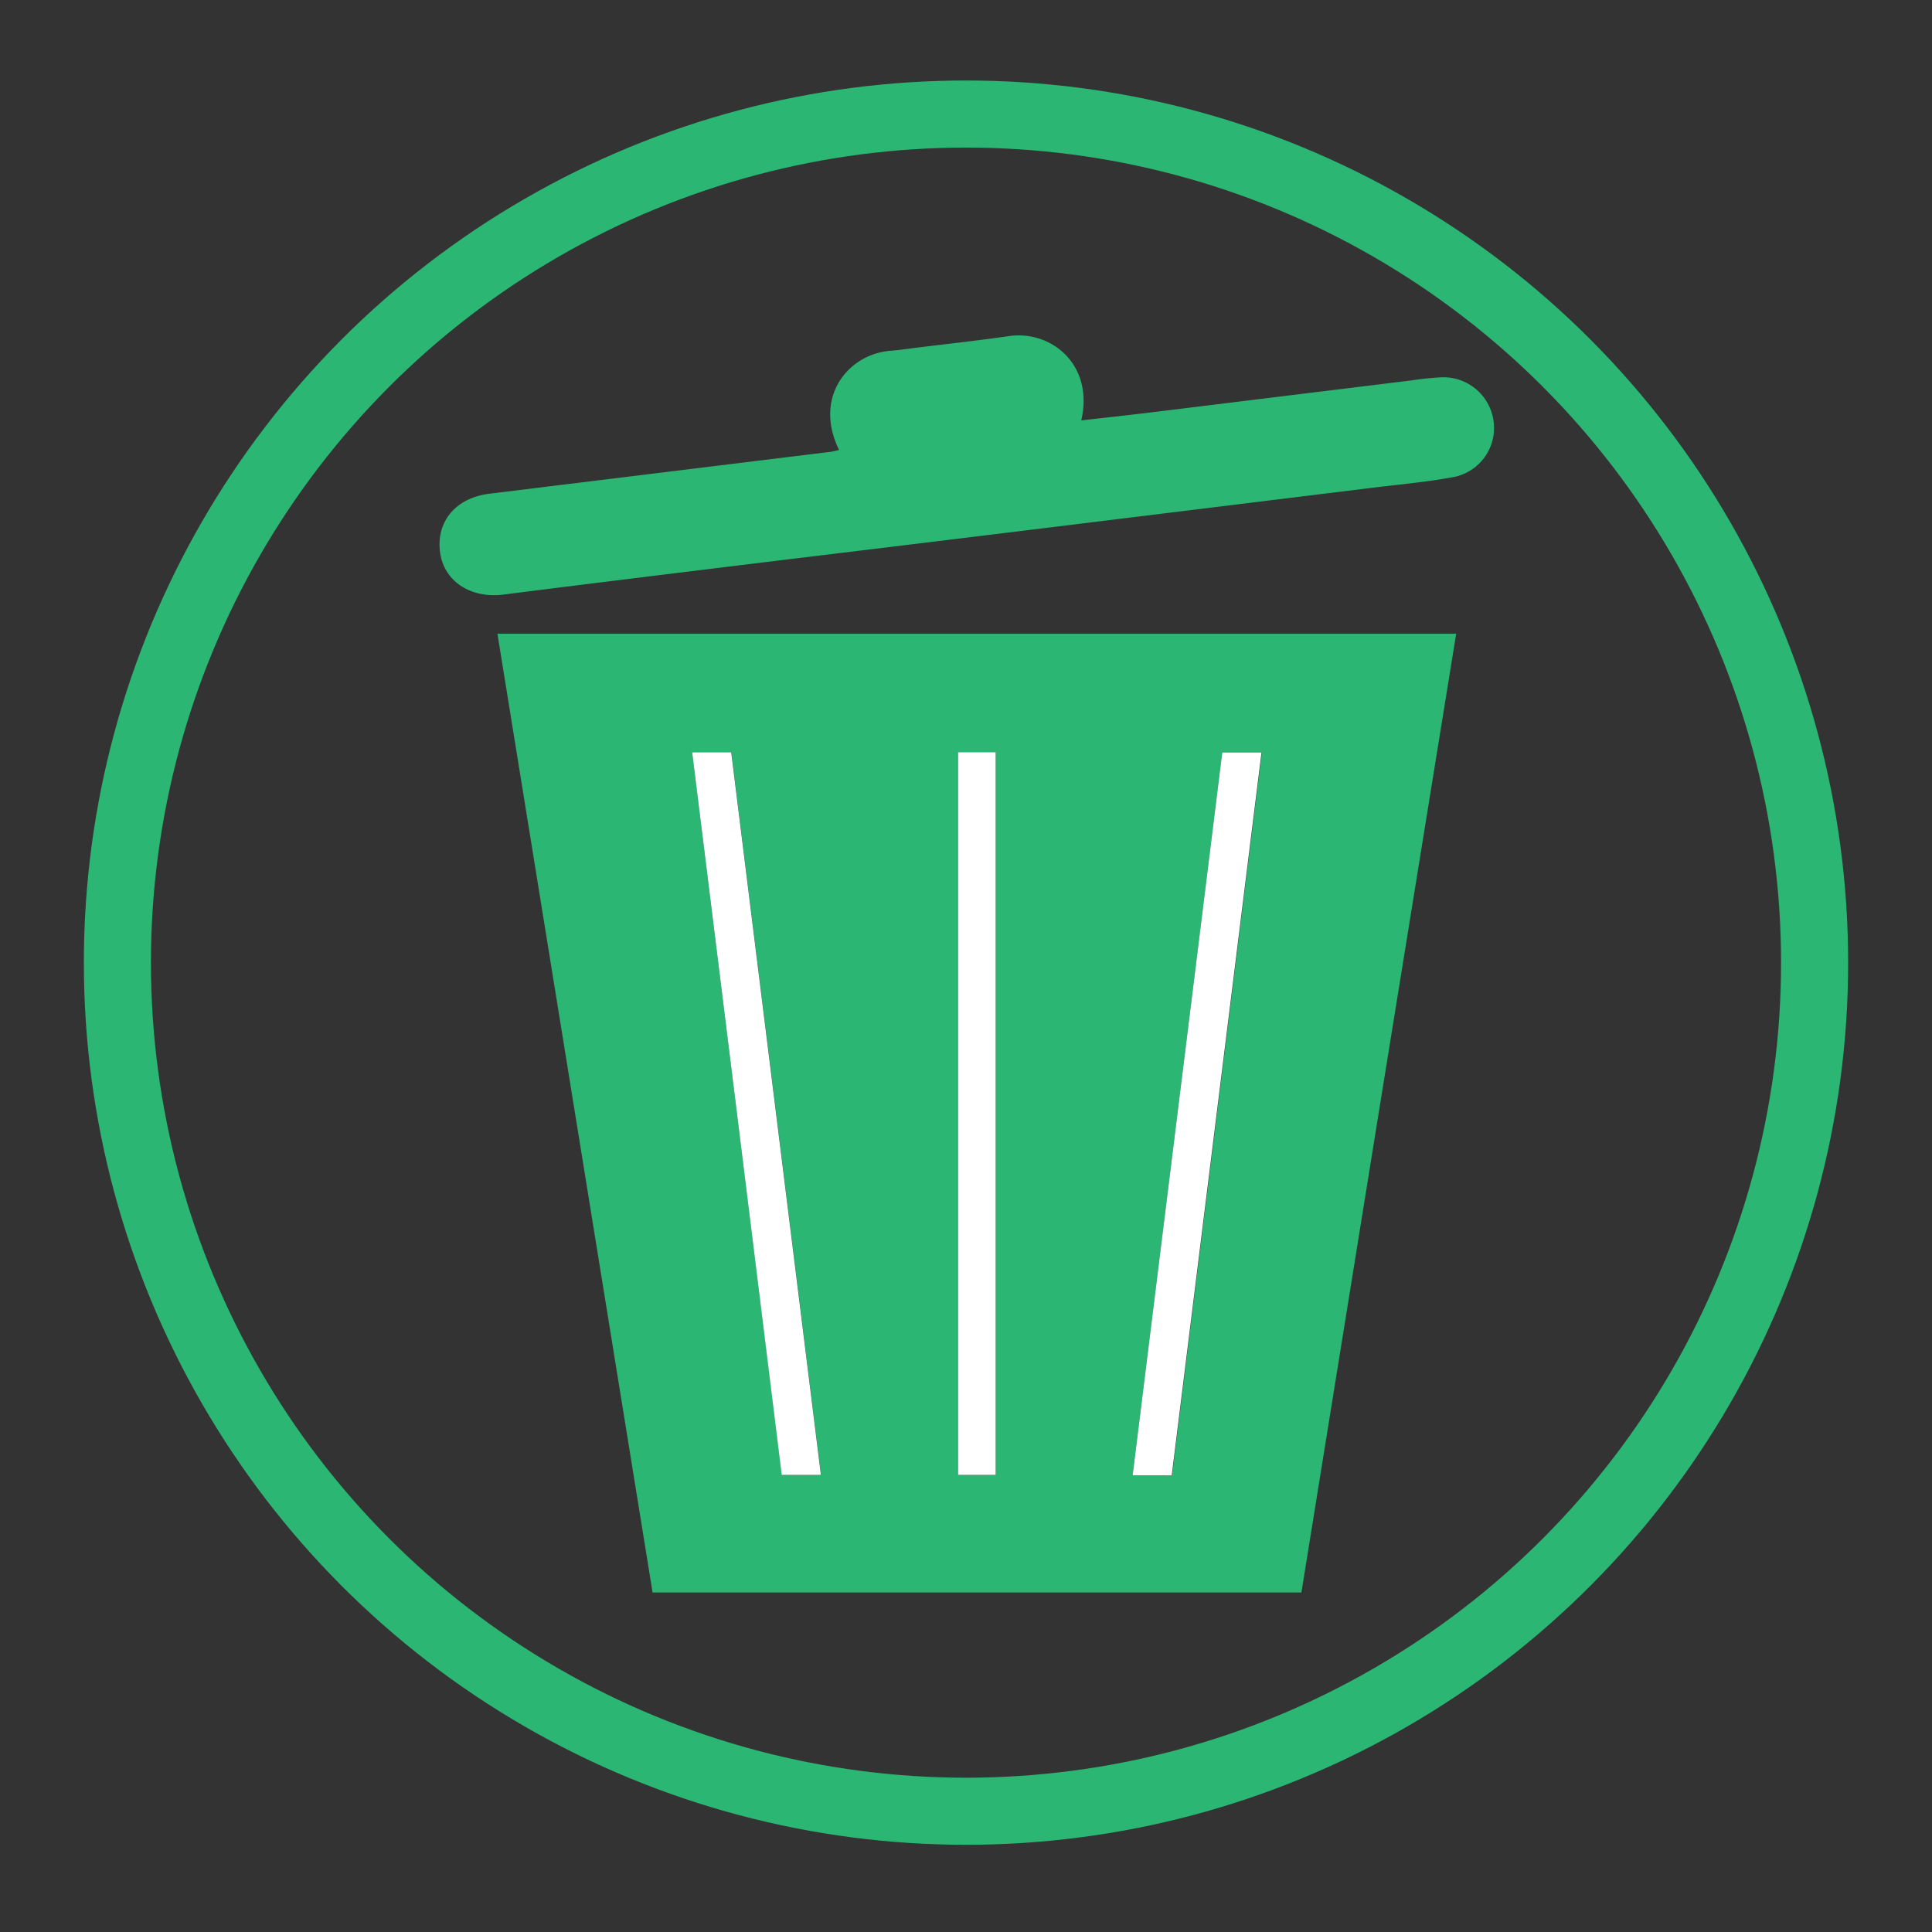
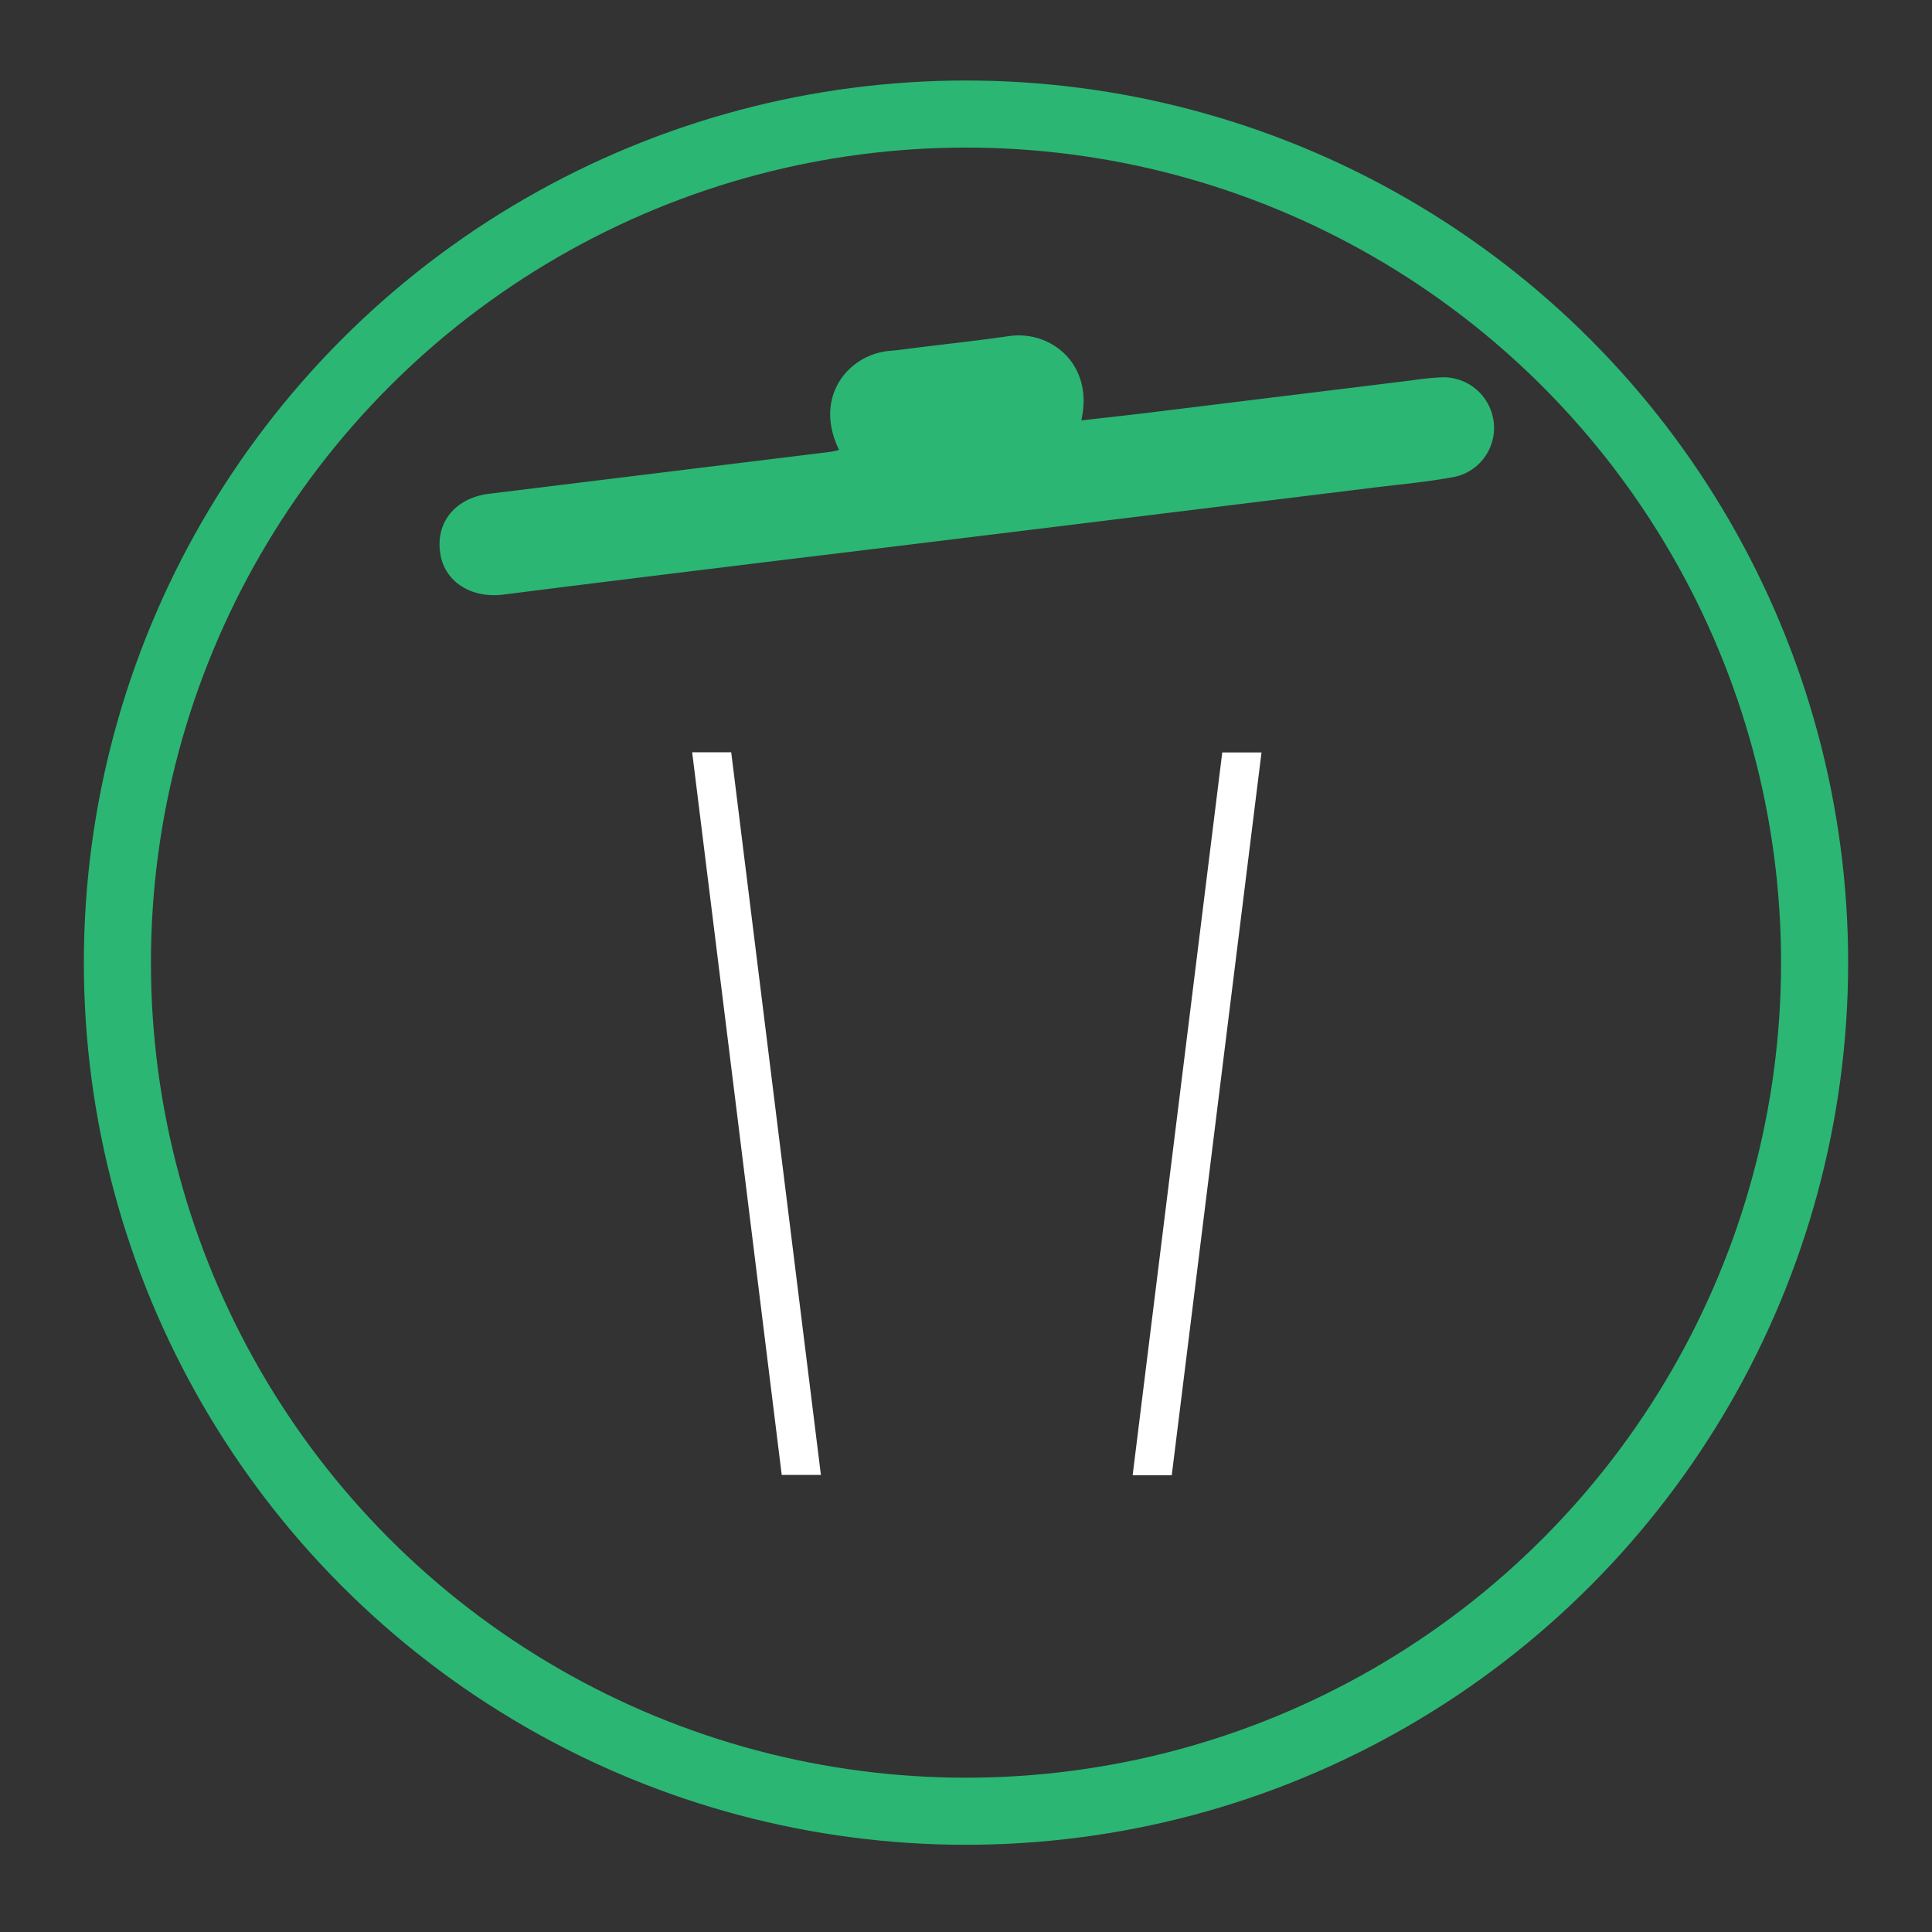
<svg xmlns="http://www.w3.org/2000/svg" viewBox="0 0 288 288">
  <rect x="0" y="0" width="288" height="288" fill="#333333" stroke="none" />
  <defs>
    <style>
      .cls-1 {
        fill: none;
        stroke: #2bb673;
        stroke-miterlimit: 10;
        stroke-width: 10px;
      }

      .cls-2 {
        fill: #2bb673;
      }

      .cls-3 {
        fill: #fff;
      }
    </style>
  </defs>
  <g id="Layer_1" data-name="Layer 1">
    <circle class="cls-1" cx="144" cy="143.5" r="126.5" />
  </g>
  <g id="Layer_2" data-name="Layer 2">
-     <path class="cls-2" d="M194,237.39H97.28Q85.71,166,74.15,94.47H217.07C209.37,142.08,201.68,189.61,194,237.39Zm-19.28-17.47q6.69-53.83,13.38-107.75H182.2c-4.46,36-8.9,71.78-13.36,107.75ZM103.18,112.14q6.69,54,13.37,107.72h5.84q-6.7-54.08-13.37-107.72Zm39.64,0V219.86h5.6V112.13Z" />
    <path class="cls-2" d="M125.08,67.07c-3.87-7.89,1.36-14.28,7.64-14.78,1.26-.09,2.51-.29,3.76-.44,4.65-.58,9.31-1.08,13.94-1.75,6.31-.91,12.69,4.29,10.76,12.57,3.7-.42,7.28-.81,10.86-1.25l38.5-4.73a41.73,41.73,0,0,1,4.44-.45,7.55,7.55,0,0,1,7.68,6.66,7.45,7.45,0,0,1-6,8.22c-4,.74-8.09,1.1-12.15,1.6l-46,5.66q-20.91,2.57-41.83,5.1c-13.87,1.7-27.74,3.39-41.61,5.15-4.86.62-8.86-1.93-9.46-6.24-.65-4.62,2.32-8.17,7.33-8.79l50.9-6.25A12.13,12.13,0,0,0,125.08,67.07Z" />
    <path class="cls-3" d="M174.67,219.92h-5.83c4.46-36,8.9-71.79,13.36-107.75h5.85Q181.35,166.16,174.67,219.92Z" />
    <path class="cls-3" d="M103.18,112.14H109q6.66,53.71,13.37,107.72h-5.84Q109.88,166.06,103.18,112.14Z" />
-     <path class="cls-3" d="M142.82,112.13h5.6V219.86h-5.6Z" />
  </g>
</svg>